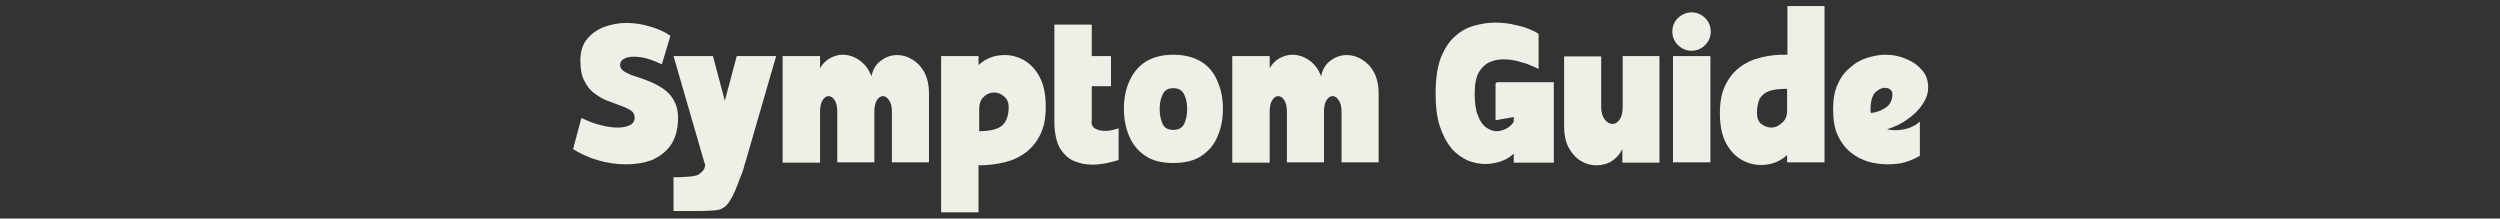
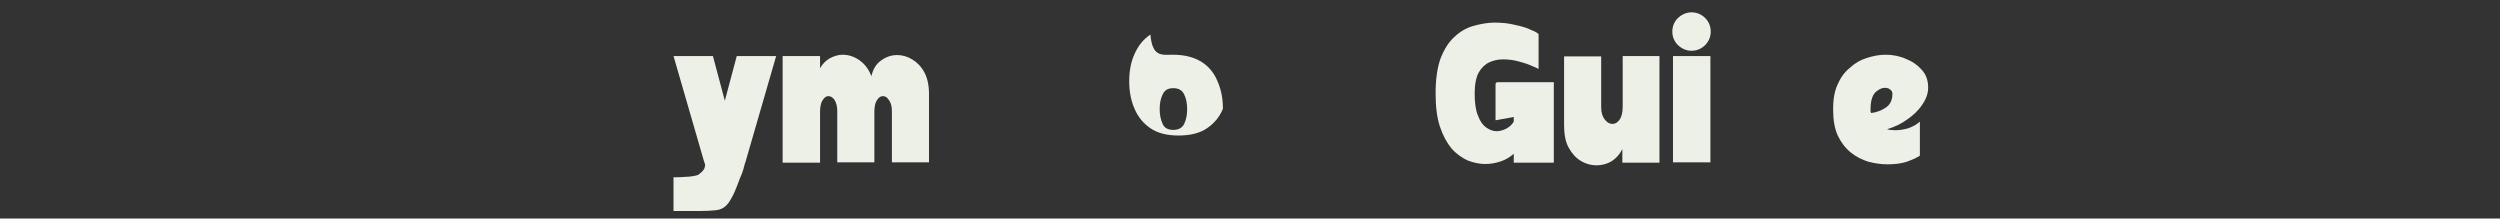
<svg xmlns="http://www.w3.org/2000/svg" xmlns:xlink="http://www.w3.org/1999/xlink" version="1.0" id="Layer_1" x="0px" y="0px" viewBox="0 0 755 66" style="enable-background:new 0 0 755 66;" xml:space="preserve">
  <rect x="0" y="0" width="755" height="66" fill="#333333" stroke="none" />
  <style type="text/css">
	.st0{clip-path:url(#SVGID_00000125593336242251911390000014419606398827084465_);}
	.st1{fill:#EDF0E6;}
</style>
  <g>
    <g transform="translate(27.996, 14.719)">
	</g>
  </g>
  <g>
    <g transform="translate(45.226, 14.719)">
	</g>
  </g>
  <g>
    <g transform="translate(17.338, 14.719)">
	</g>
  </g>
  <g>
    <g transform="translate(49.022, 14.719)">
	</g>
  </g>
  <g>
    <g transform="translate(17.338, 14.719)">
	</g>
  </g>
  <g>
    <g>
      <defs>
        <rect id="SVGID_1_" x="172.5" y="4.2" width="35.7" height="45.9" />
      </defs>
      <clipPath id="SVGID_00000084527903593291891130000007028859681787359620_">
        <use xlink:href="#SVGID_1_" style="overflow:visible;" />
      </clipPath>
      <g style="clip-path:url(#SVGID_00000084527903593291891130000007028859681787359620_);">
        <g>
          <g transform="translate(0.773, 16.827)">
            <g>
-               <path class="st1" d="M186.5,2.8c0,0.8,0.4,1.4,1.3,2c0.8,0.5,1.9,1,3.2,1.4c1.3,0.4,2.7,0.9,4.2,1.5c1.5,0.6,2.9,1.3,4.2,2.2        c1.4,0.9,2.5,2.1,3.3,3.5c0.8,1.4,1.3,3.2,1.3,5.4c0,3.4-0.8,6.1-2.2,8.2c-1.4,2-3.4,3.5-5.7,4.5c-2.4,0.9-5,1.3-7.8,1.3        c-2.8,0-5.6-0.4-8.4-1.2c-2.8-0.8-5.4-2-7.6-3.4l2.5-9.4c2.2,1,4.1,1.8,6,2.2c1.9,0.5,3.6,0.7,5,0.7c1.6,0,2.9-0.3,3.8-0.8        c0.9-0.5,1.3-1.3,1.3-2.2c0-0.9-0.4-1.7-1.2-2.2c-0.8-0.5-1.8-1-3-1.4c-1.3-0.5-2.6-1-4-1.5c-1.4-0.5-2.7-1.3-3.9-2.2        c-1.3-0.9-2.3-2.2-3.1-3.8c-0.8-1.5-1.2-3.5-1.2-6c0-2.7,0.6-5,2-6.6c1.4-1.7,3.1-2.9,5.2-3.7c2.2-0.8,4.4-1.2,6.8-1.2        c2.4,0,4.7,0.4,7.1,1.1c2.4,0.7,4.4,1.6,6.1,2.8l-2.6,8.6c-1.7-0.8-3.2-1.4-4.7-1.8s-2.7-0.5-3.8-0.5c-1.3,0-2.2,0.2-3,0.7        C186.8,1.4,186.5,2,186.5,2.8z" />
-             </g>
+               </g>
          </g>
        </g>
      </g>
    </g>
    <g>
      <g transform="translate(6.201, 16.827)">
        <g>
          <path class="st1" d="M216.3,0.1h11.9l-9.3,32.1c0,0-0.2,0.4-0.4,1.3c-0.2,0.9-0.6,2.1-1.2,3.4c-0.5,1.4-1,2.7-1.6,4.1      c-0.6,1.4-1.3,2.6-2,3.6c-0.5,0.6-1,1.1-1.6,1.4c-0.6,0.4-1.4,0.6-2.5,0.7c-1.1,0.1-2.6,0.2-4.6,0.2c-2,0-4.6,0-7.8,0V36.7      c0,0,0.3,0,0.9,0c0.6,0,1.4,0,2.3-0.1c0.9,0,1.7-0.1,2.5-0.2c0.8-0.1,1.4-0.3,1.7-0.4c1-0.7,1.6-1.3,1.9-1.9      c0.2-0.5,0.3-1,0.2-1.4c-0.1-0.4-0.2-0.5-0.2-0.5l-9.3-32.1h11.9l3.6,13.5L216.3,0.1z" />
        </g>
      </g>
    </g>
    <g>
      <g transform="translate(11.556, 16.827)">
        <g>
          <path class="st1" d="M251.6,6.2c0.5-2.2,1.5-3.8,3-4.8c1.5-1.1,3.1-1.6,4.8-1.6c1.5,0,3,0.4,4.5,1.3c1.5,0.9,2.7,2.1,3.7,3.9      c0.9,1.7,1.4,3.9,1.4,6.5v20.7h-11.2V16.8c0-1.5-0.3-2.6-0.9-3.4c-0.5-0.8-1.1-1.2-1.8-1.2c-0.7,0-1.3,0.4-1.8,1.2      c-0.5,0.7-0.8,1.9-0.8,3.5v15.3h-11.2V16.8c0-1.5-0.3-2.6-0.8-3.4c-0.5-0.8-1.2-1.2-1.9-1.2c-0.6,0-1.2,0.4-1.7,1.2      c-0.5,0.7-0.8,1.9-0.8,3.5v15.4h-11.3V0.1h11.3v3.7c0.7-1.3,1.7-2.3,2.9-3c1.3-0.7,2.6-1.1,3.9-1.1c1.7,0,3.4,0.5,5,1.6      C249.5,2.4,250.8,4,251.6,6.2z" />
        </g>
      </g>
    </g>
    <g>
      <g transform="translate(19.917, 16.827)">
        <g>
-           <path class="st1" d="M275.6,2.8c2.2-2,4.8-3,7.9-3c2,0,4,0.5,5.9,1.6c1.9,1.1,3.5,2.8,4.7,5.1c1.2,2.3,1.8,5.2,1.8,8.9      c0,3.3-0.5,6.1-1.6,8.3c-1.1,2.3-2.6,4.1-4.4,5.5c-1.9,1.4-4,2.4-6.5,3c-2.5,0.6-5.1,0.9-7.8,0.9v14.2h-11.3V0.1h11.3V2.8z       M275.6,22.8c3.5,0,5.8-0.6,7.1-1.7c1.3-1.1,2-3,2-5.6c0-1.4-0.5-2.5-1.4-3.2c-0.9-0.8-1.9-1.2-3-1.2c-1.1,0-2.2,0.4-3.1,1.3      c-1,0.9-1.4,2.1-1.4,3.9V22.8z" />
-         </g>
+           </g>
      </g>
    </g>
    <g>
      <g transform="translate(25.917, 16.827)">
        <g>
-           <path class="st1" d="M303.7,19.7c0,1.2,0.4,2,1.3,2.4c0.8,0.4,1.7,0.6,2.7,0.6c1,0,2-0.1,2.9-0.4c0.9-0.2,1.3-0.4,1.3-0.4v9.6      c-1.3,0.4-2.6,0.7-3.9,1c-1.3,0.2-2.6,0.4-3.9,0.4c-2.2,0-4.1-0.4-5.9-1.2c-1.7-0.8-3.1-2.2-4.2-4.1c-1-2-1.5-4.6-1.5-8V-9.4      h11.3v9.5h5.8v9.1h-5.8V19.7z" />
-         </g>
+           </g>
      </g>
    </g>
    <g>
      <g transform="translate(29.722, 16.827)">
        <g>
-           <path class="st1" d="M324.6-0.3c3.5,0,6.4,0.8,8.6,2.2c2.2,1.4,3.8,3.4,4.8,5.9c1.1,2.5,1.6,5.2,1.6,8.2s-0.5,5.8-1.6,8.3      c-1,2.5-2.6,4.4-4.8,5.9c-2.2,1.5-5.1,2.2-8.6,2.2c-3.5,0-6.3-0.7-8.5-2.2c-2.2-1.5-3.8-3.5-4.8-5.9c-1.1-2.5-1.6-5.3-1.6-8.3      s0.5-5.8,1.6-8.2c1.1-2.5,2.7-4.5,4.8-5.9C318.3,0.5,321.1-0.3,324.6-0.3z M324.6,22.4c1.6,0,2.7-0.6,3.3-1.8      c0.6-1.3,0.9-2.7,0.9-4.5c0-1.7-0.3-3.2-0.9-4.4c-0.6-1.3-1.7-1.9-3.3-1.9c-1.6,0-2.6,0.6-3.2,1.9c-0.6,1.2-0.9,2.7-0.9,4.4      c0,1.7,0.3,3.2,0.9,4.5C321.9,21.8,323,22.4,324.6,22.4z" />
+           <path class="st1" d="M324.6-0.3c3.5,0,6.4,0.8,8.6,2.2c2.2,1.4,3.8,3.4,4.8,5.9c1.1,2.5,1.6,5.2,1.6,8.2c-1,2.5-2.6,4.4-4.8,5.9c-2.2,1.5-5.1,2.2-8.6,2.2c-3.5,0-6.3-0.7-8.5-2.2c-2.2-1.5-3.8-3.5-4.8-5.9c-1.1-2.5-1.6-5.3-1.6-8.3      s0.5-5.8,1.6-8.2c1.1-2.5,2.7-4.5,4.8-5.9C318.3,0.5,321.1-0.3,324.6-0.3z M324.6,22.4c1.6,0,2.7-0.6,3.3-1.8      c0.6-1.3,0.9-2.7,0.9-4.5c0-1.7-0.3-3.2-0.9-4.4c-0.6-1.3-1.7-1.9-3.3-1.9c-1.6,0-2.6,0.6-3.2,1.9c-0.6,1.2-0.9,2.7-0.9,4.4      c0,1.7,0.3,3.2,0.9,4.5C321.9,21.8,323,22.4,324.6,22.4z" />
        </g>
      </g>
    </g>
    <g>
      <g transform="translate(35.244, 16.827)">
        <g>
-           <path class="st1" d="M363.7,6.2c0.5-2.2,1.5-3.8,3-4.8c1.5-1.1,3.1-1.6,4.8-1.6c1.5,0,3,0.4,4.5,1.3c1.5,0.9,2.7,2.1,3.7,3.9      c0.9,1.7,1.4,3.9,1.4,6.5v20.7h-11.2V16.8c0-1.5-0.3-2.6-0.9-3.4c-0.5-0.8-1.1-1.2-1.8-1.2c-0.7,0-1.3,0.4-1.8,1.2      c-0.5,0.7-0.8,1.9-0.8,3.5v15.3h-11.2V16.8c0-1.5-0.3-2.6-0.8-3.4c-0.5-0.8-1.2-1.2-1.9-1.2c-0.6,0-1.2,0.4-1.7,1.2      c-0.5,0.7-0.8,1.9-0.8,3.5v15.4h-11.3V0.1h11.3v3.7c0.7-1.3,1.7-2.3,2.9-3c1.3-0.7,2.6-1.1,3.9-1.1c1.7,0,3.4,0.5,5,1.6      C361.7,2.4,362.9,4,363.7,6.2z" />
-         </g>
+           </g>
      </g>
    </g>
    <g>
      <g transform="translate(46.152, 16.827)">
        <g>
          <path class="st1" d="M406.1,8h17v24.3h-12.1v-2.7c-1.1,1-2.4,1.8-3.9,2.3c-1.5,0.5-3,0.8-4.7,0.8c-1.8,0-3.6-0.4-5.4-1.1      c-1.7-0.8-3.4-2-4.8-3.6c-1.4-1.7-2.6-3.9-3.5-6.6c-0.9-2.7-1.3-6.1-1.3-10c0-4.3,0.5-7.8,1.5-10.6c1.1-2.8,2.5-5,4.2-6.5      c1.7-1.6,3.6-2.7,5.7-3.3c2.2-0.6,4.3-1,6.4-1c2.2,0,4.3,0.2,6.2,0.7c2,0.4,3.6,0.9,4.8,1.5c1.3,0.5,2.1,1,2.3,1.3V4      c-0.4-0.2-1.1-0.6-2.2-1c-1.1-0.5-2.4-0.9-3.9-1.3c-1.5-0.4-3-0.6-4.6-0.6c-1.5,0-2.9,0.3-4.2,0.9c-1.3,0.6-2.4,1.7-3.2,3.1      c-0.8,1.5-1.2,3.6-1.2,6.3c0,2.8,0.3,5.1,1,6.7c0.6,1.7,1.5,2.9,2.5,3.6c1,0.7,2.1,1.1,3.1,1.1c1,0,2-0.3,3-0.8      c0.9-0.5,1.7-1.2,2.2-2.1v-1.4l-5.5,1V8.5C405.6,8.2,405.8,8,406.1,8z" />
        </g>
      </g>
    </g>
    <g>
      <g transform="translate(52.755, 16.827)">
        <g>
          <path class="st1" d="M437.2,0.1h11.2v32.2h-11.2v-4.1c-0.8,1.6-1.9,2.8-3.3,3.7c-1.4,0.8-2.9,1.2-4.5,1.2s-3.2-0.4-4.7-1.3      c-1.5-0.9-2.7-2.2-3.7-4c-1-1.8-1.4-4.1-1.4-6.8V0.2h11.2v15.4c0,1.6,0.4,2.8,1.1,3.7c0.7,0.9,1.5,1.3,2.3,1.3      c0.8,0,1.5-0.4,2.1-1.2c0.6-0.8,1-2.1,1-3.9V0.1z" />
        </g>
      </g>
    </g>
    <g>
      <g transform="translate(58.443, 16.827)">
        <g>
          <path class="st1" d="M452.4-1.5c-1.6,0-2.9-0.6-4.1-1.7c-1.1-1.1-1.7-2.5-1.7-4.1s0.6-3,1.7-4.1c1.2-1.1,2.6-1.7,4.1-1.7      c1.6,0,3,0.6,4.1,1.7c1.1,1.1,1.7,2.5,1.7,4.1s-0.6,3-1.7,4.1C455.4-2.1,454-1.5,452.4-1.5z M458.1,32.2h-11.3V0.1h11.3V32.2z" />
        </g>
      </g>
    </g>
    <g>
      <g transform="translate(61.105, 16.827)">
        <g>
-           <path class="st1" d="M489.9-14.9v47.1h-11.3V30c-2.2,2-4.8,3-7.9,3c-2,0-4-0.5-5.9-1.6c-1.9-1.1-3.5-2.8-4.7-5.1      c-1.2-2.3-1.8-5.3-1.8-9c0-3.3,0.5-6,1.6-8.3c1.1-2.3,2.5-4.1,4.4-5.5c1.8-1.4,4-2.4,6.5-3c2.5-0.6,5.1-0.9,7.9-0.8v-14.7H489.9      z M478.6,16.7V10c-2.3,0-4.2,0.2-5.5,0.7c-1.3,0.5-2.2,1.3-2.8,2.3c-0.5,1.1-0.8,2.5-0.8,4.3c0,1.4,0.4,2.6,1.3,3.3      c0.9,0.7,2,1.1,3,1.1c1.1,0,2.2-0.4,3.1-1.3C478,19.6,478.6,18.3,478.6,16.7z" />
-         </g>
+           </g>
      </g>
    </g>
    <g>
      <g transform="translate(67.104, 16.827)">
        <g>
          <path class="st1" d="M502.8,22.2c0.6,0.2,1.5,0.3,2.4,0.3c1.4,0,2.7-0.2,4-0.6c1.4-0.5,2.5-1.1,3.5-2v10.3      c-1.1,0.7-2.5,1.3-4.2,1.9c-1.7,0.5-3.6,0.7-5.6,0.7c-1.9,0-3.9-0.3-5.8-0.8c-1.9-0.6-3.7-1.5-5.3-2.8c-1.6-1.3-2.9-3-3.9-5.1      c-1-2.2-1.4-4.8-1.4-8c0-2.9,0.4-5.3,1.3-7.3c0.9-2.1,2.1-3.8,3.7-5.1c1.5-1.4,3.2-2.4,5.1-3c1.9-0.6,3.8-1,5.7-1      c2.2,0,4.3,0.4,6.3,1.3c2,0.8,3.5,1.9,4.7,3.3c1.3,1.4,1.9,3.2,1.9,5.3c0,1.8-0.6,3.5-1.8,5.2c-1.1,1.7-2.7,3.2-4.6,4.5      C507.2,20.5,505.1,21.5,502.8,22.2z M497.8,16.1c0,0.2,0,0.5,0,0.7c0,0.2,0.1,0.4,0.2,0.5c1.7-0.2,3.2-0.8,4.5-1.7      c1.3-0.9,1.9-2.3,1.9-4.1c0-0.5-0.2-1-0.7-1.3c-0.4-0.4-1-0.5-1.6-0.5c-1,0-1.9,0.5-2.9,1.4C498.3,12.1,497.8,13.8,497.8,16.1z" />
        </g>
      </g>
    </g>
  </g>
</svg>